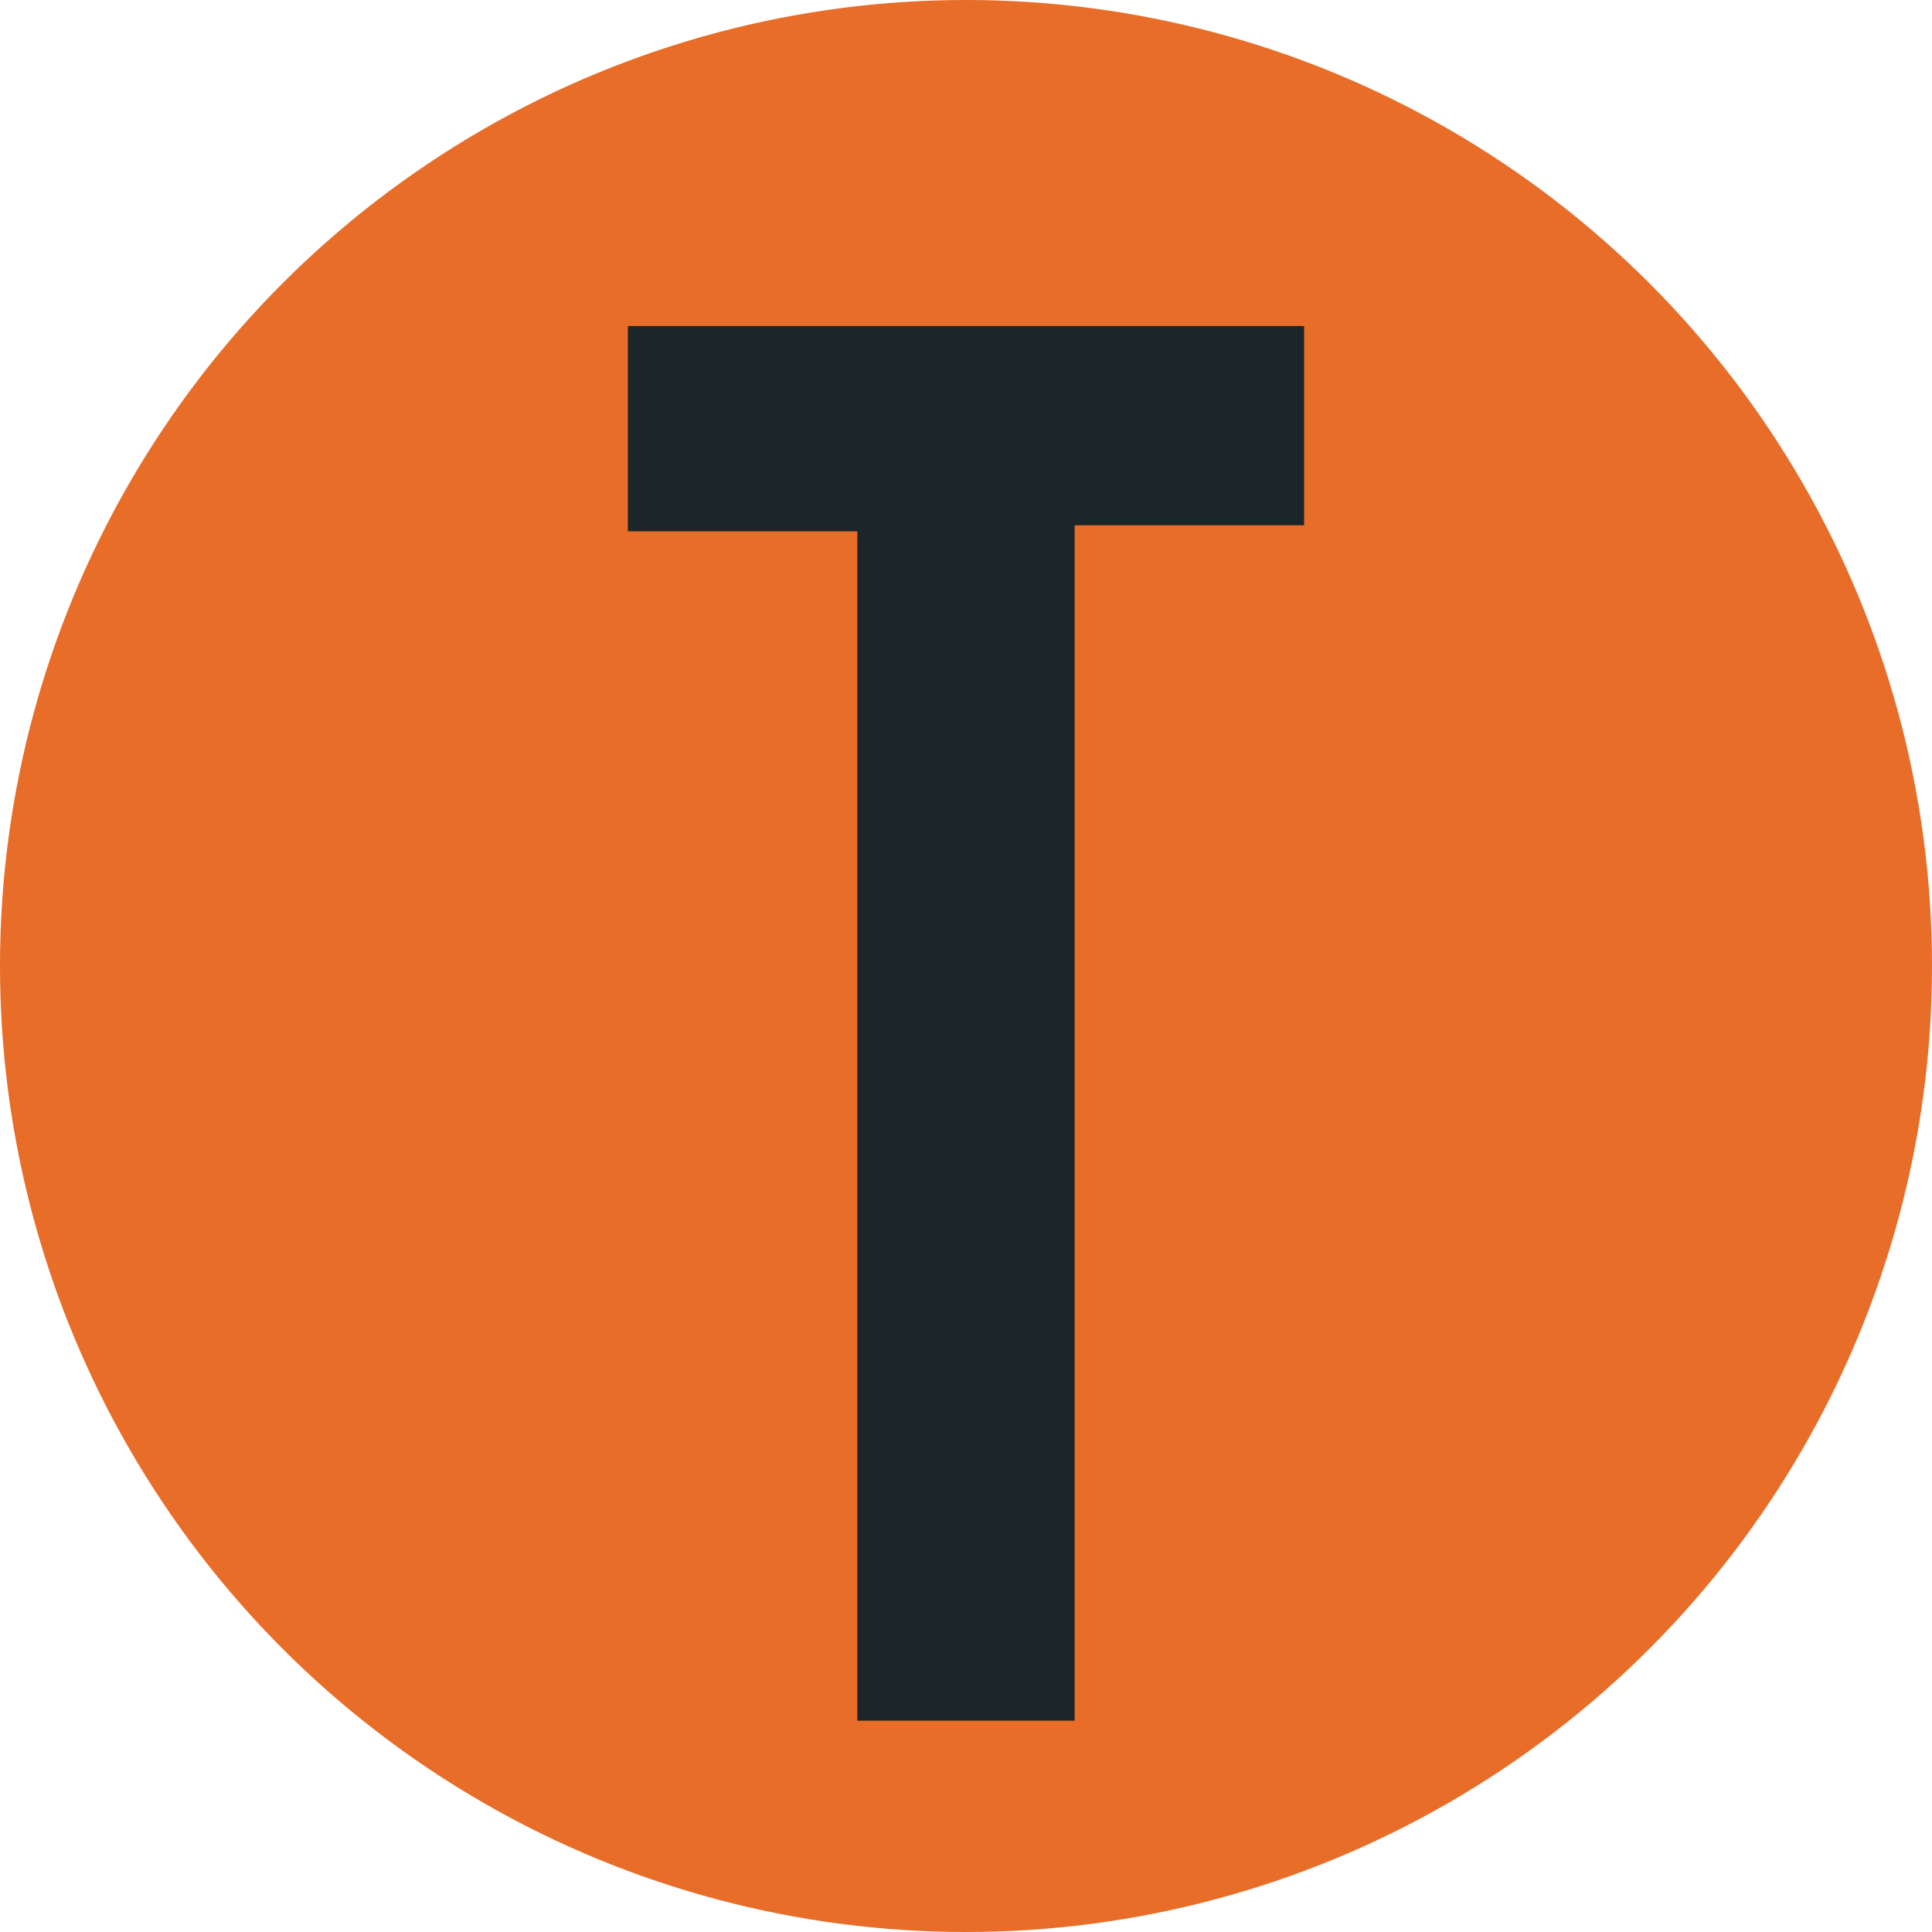
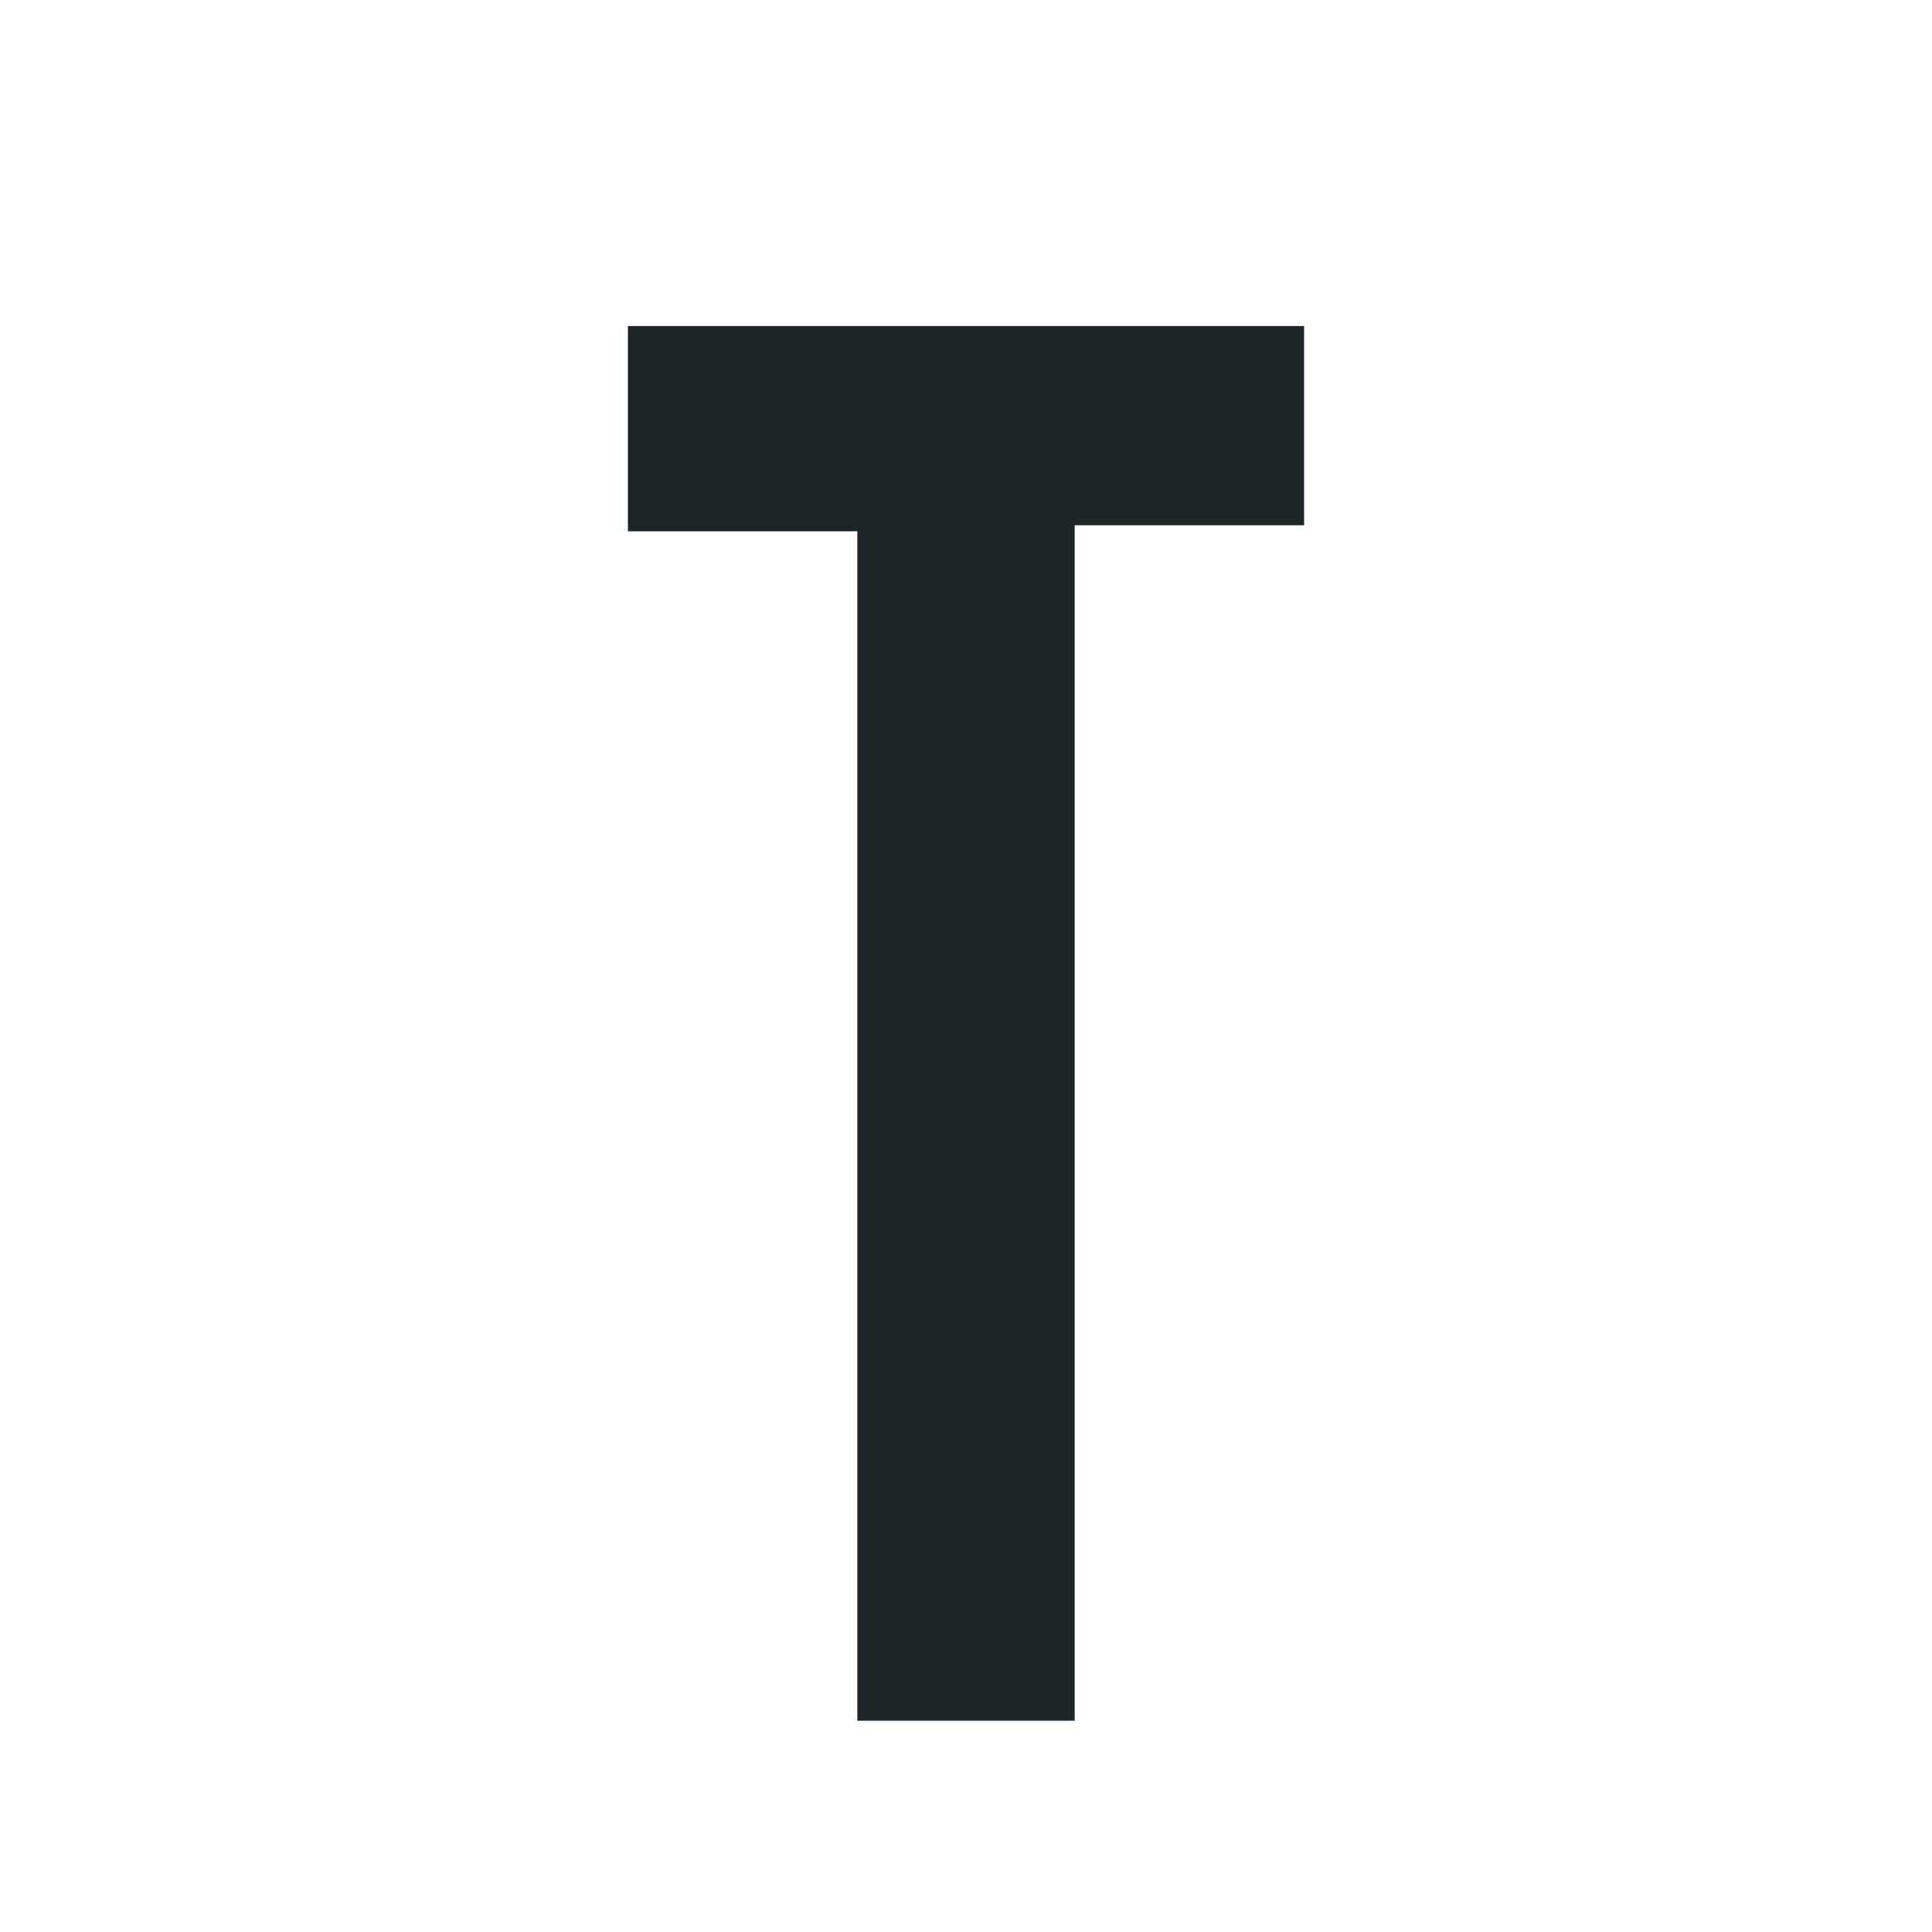
<svg xmlns="http://www.w3.org/2000/svg" id="Слой_1" x="0px" y="0px" viewBox="0 0 32 32" xml:space="preserve">
  <g>
-     <circle fill="#E76D28" cx="16" cy="16" r="16" />
    <g>
      <path fill="#1C2628" d="M10.4,5.4h11.2v3.3h-3.8v19.8h-3.6V8.8h-3.8V5.4z" />
    </g>
  </g>
</svg>